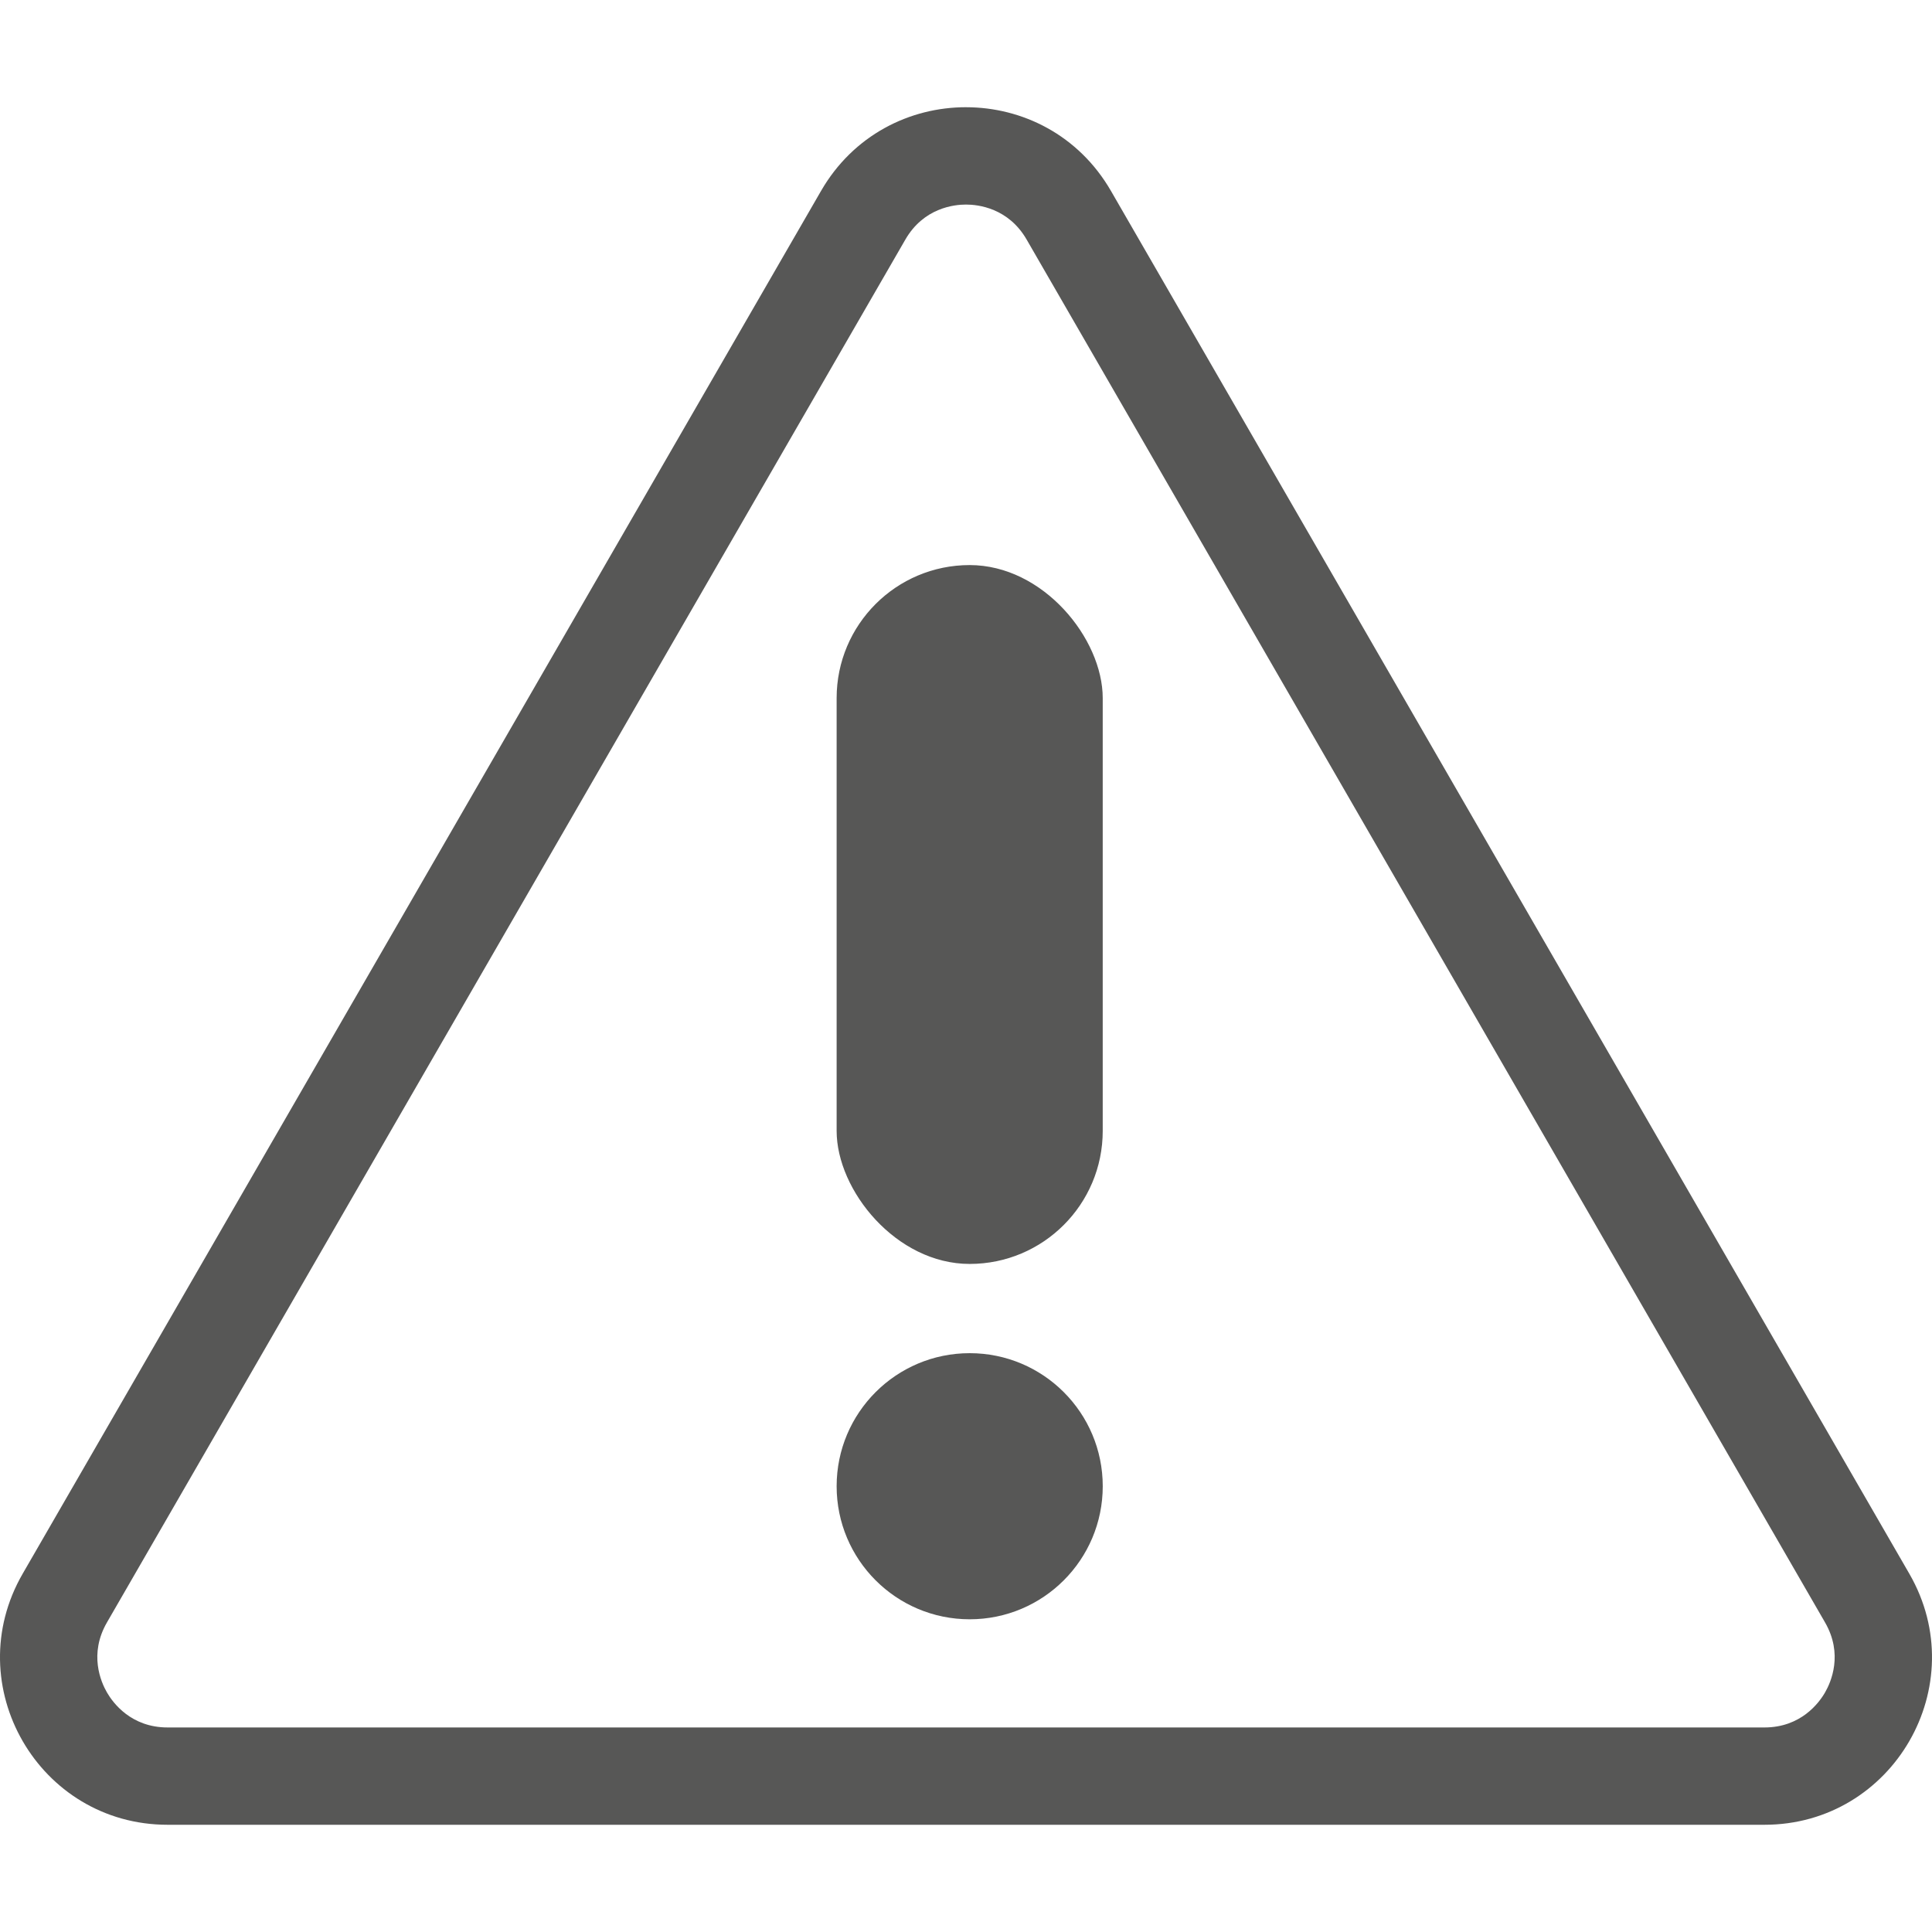
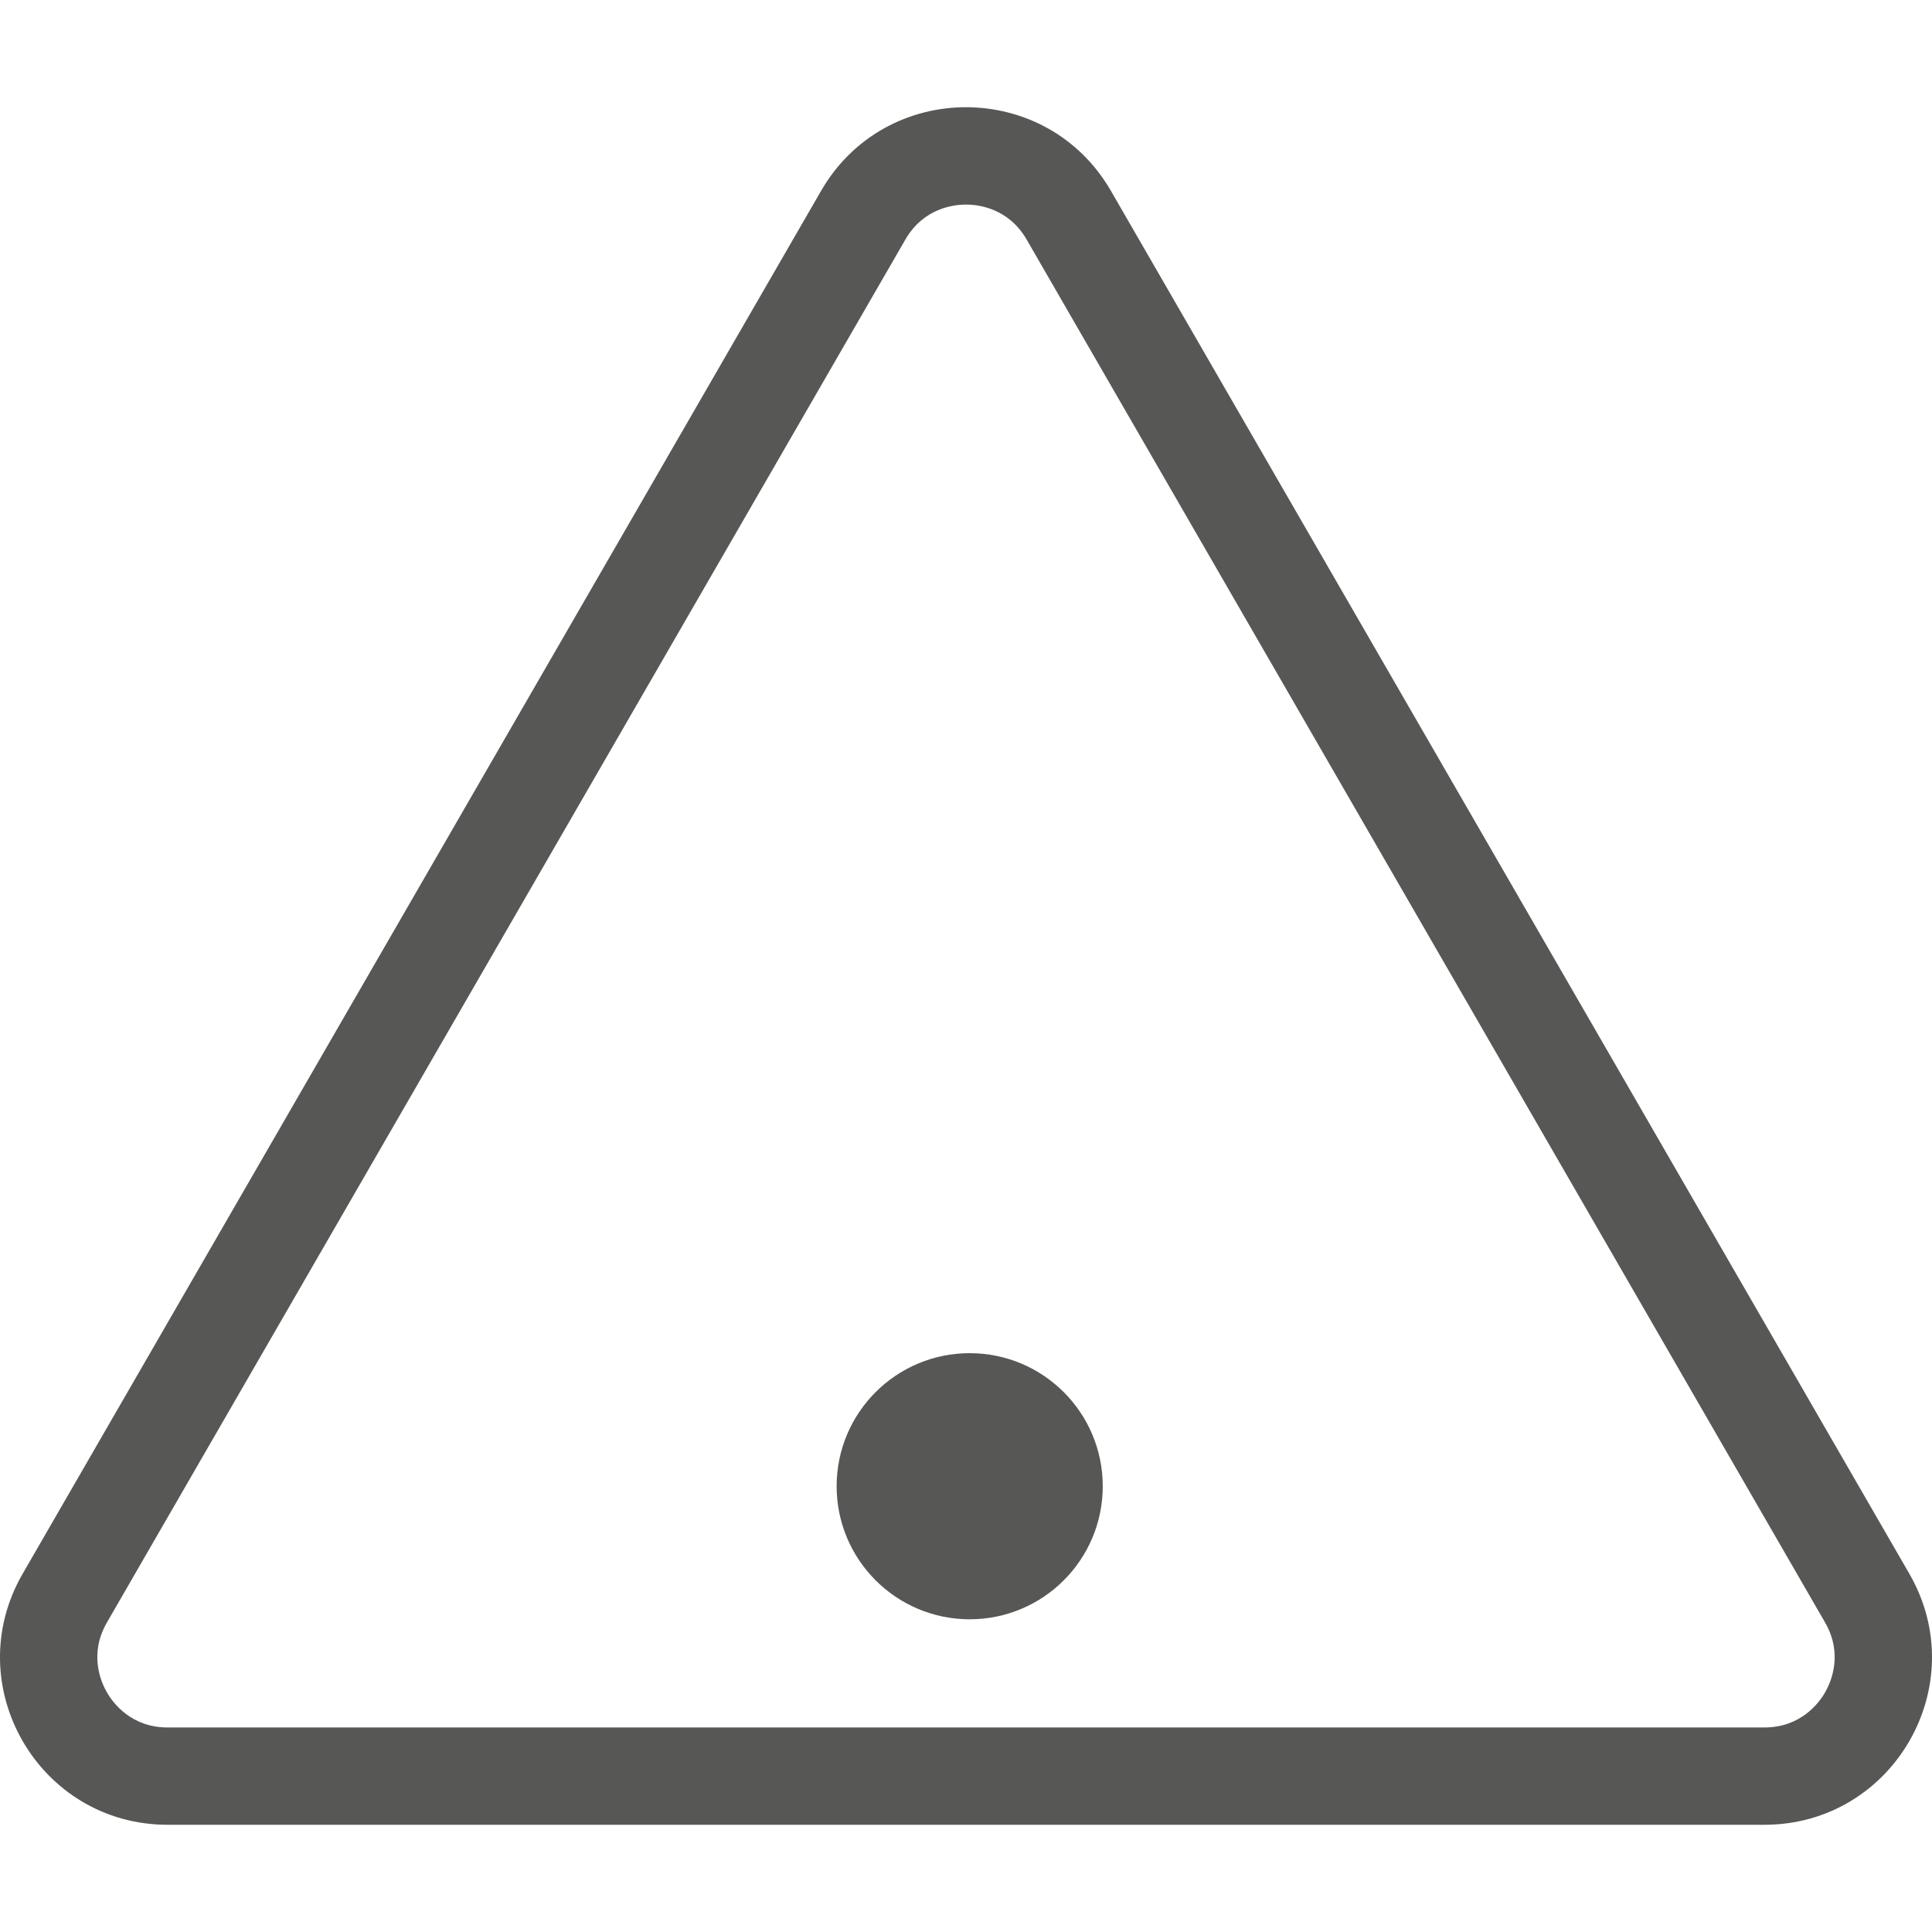
<svg xmlns="http://www.w3.org/2000/svg" id="Calque_1" version="1.1" viewBox="0 0 100 100">
  <defs>
    <style>
      .st0 {
        fill: #575756;
      }
    </style>
  </defs>
  <path class="st0" d="M50,10.588c.629,0,2.194.177,3.139,1.812l41.325,71.577c.944,1.635.315,3.079,0,3.624s-1.25,1.812-3.139,1.812H8.675c-1.888,0-2.824-1.267-3.139-1.812s-.944-1.989,0-3.624L46.861,12.4c.944-1.635,2.509-1.812,3.139-1.812M50,5.549c-2.917,0-5.835,1.444-7.502,4.331L1.173,81.457c-3.334,5.775.834,12.993,7.502,12.993h82.65c6.668,0,10.836-7.219,7.502-12.993L57.502,9.881c-1.667-2.887-4.584-4.331-7.502-4.331h0Z" />
  <circle class="st0" cx="50.191" cy="76.927" r="6.887" />
-   <rect class="st0" x="43.304" y="29.248" width="13.773" height="36.173" rx="6.887" ry="6.887" />
</svg>